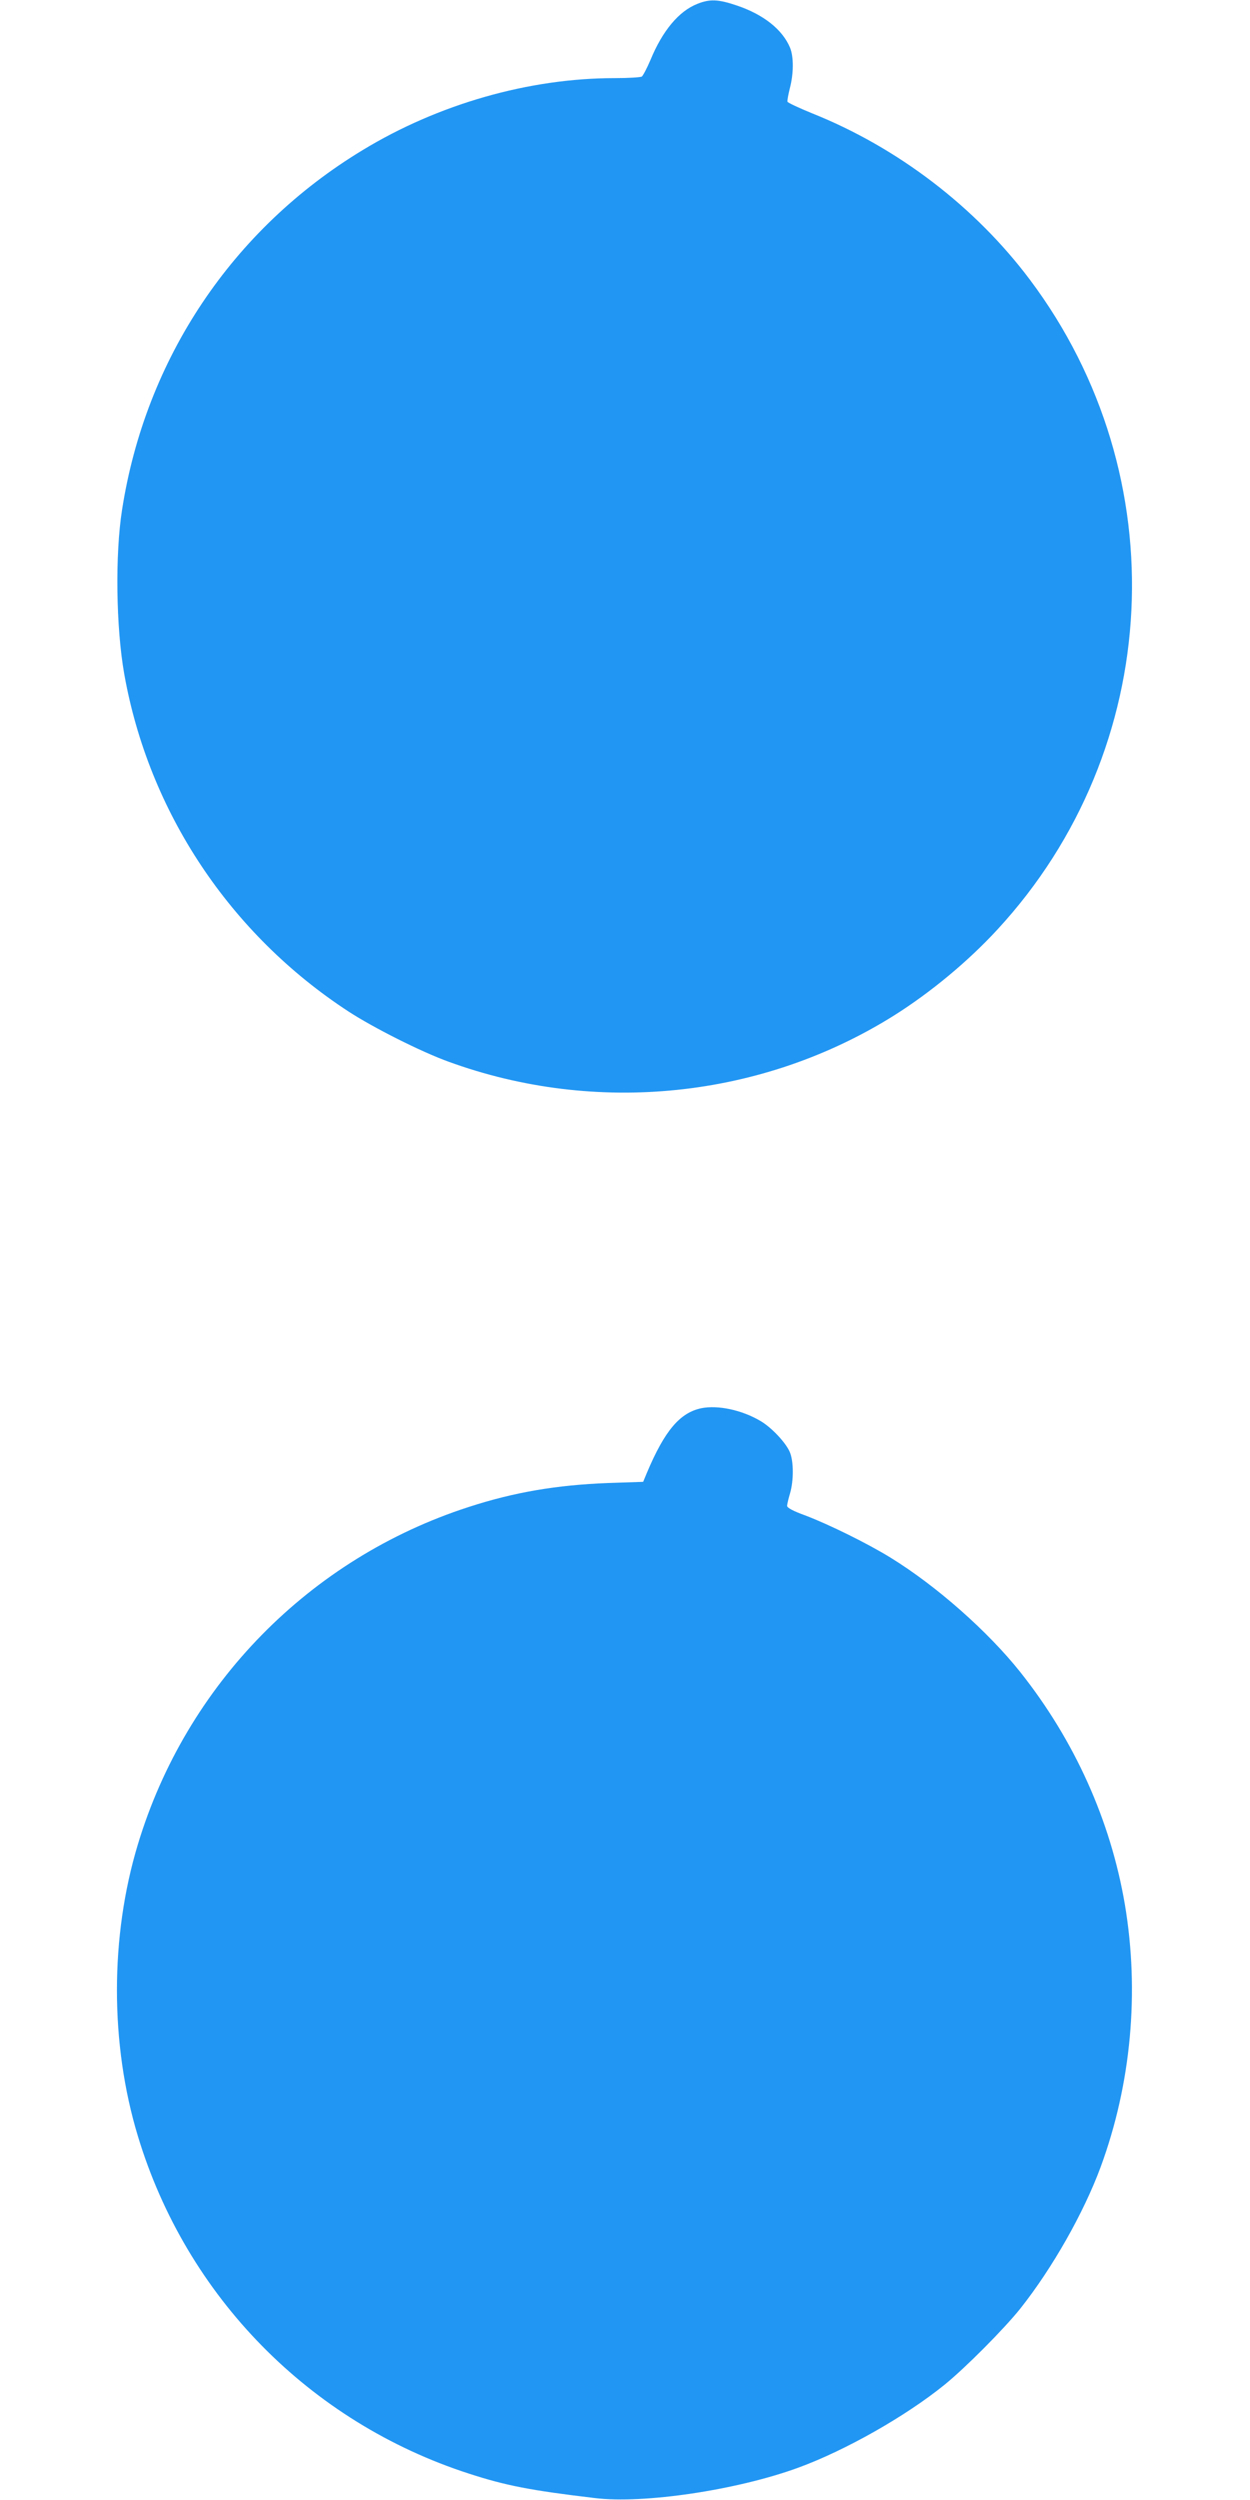
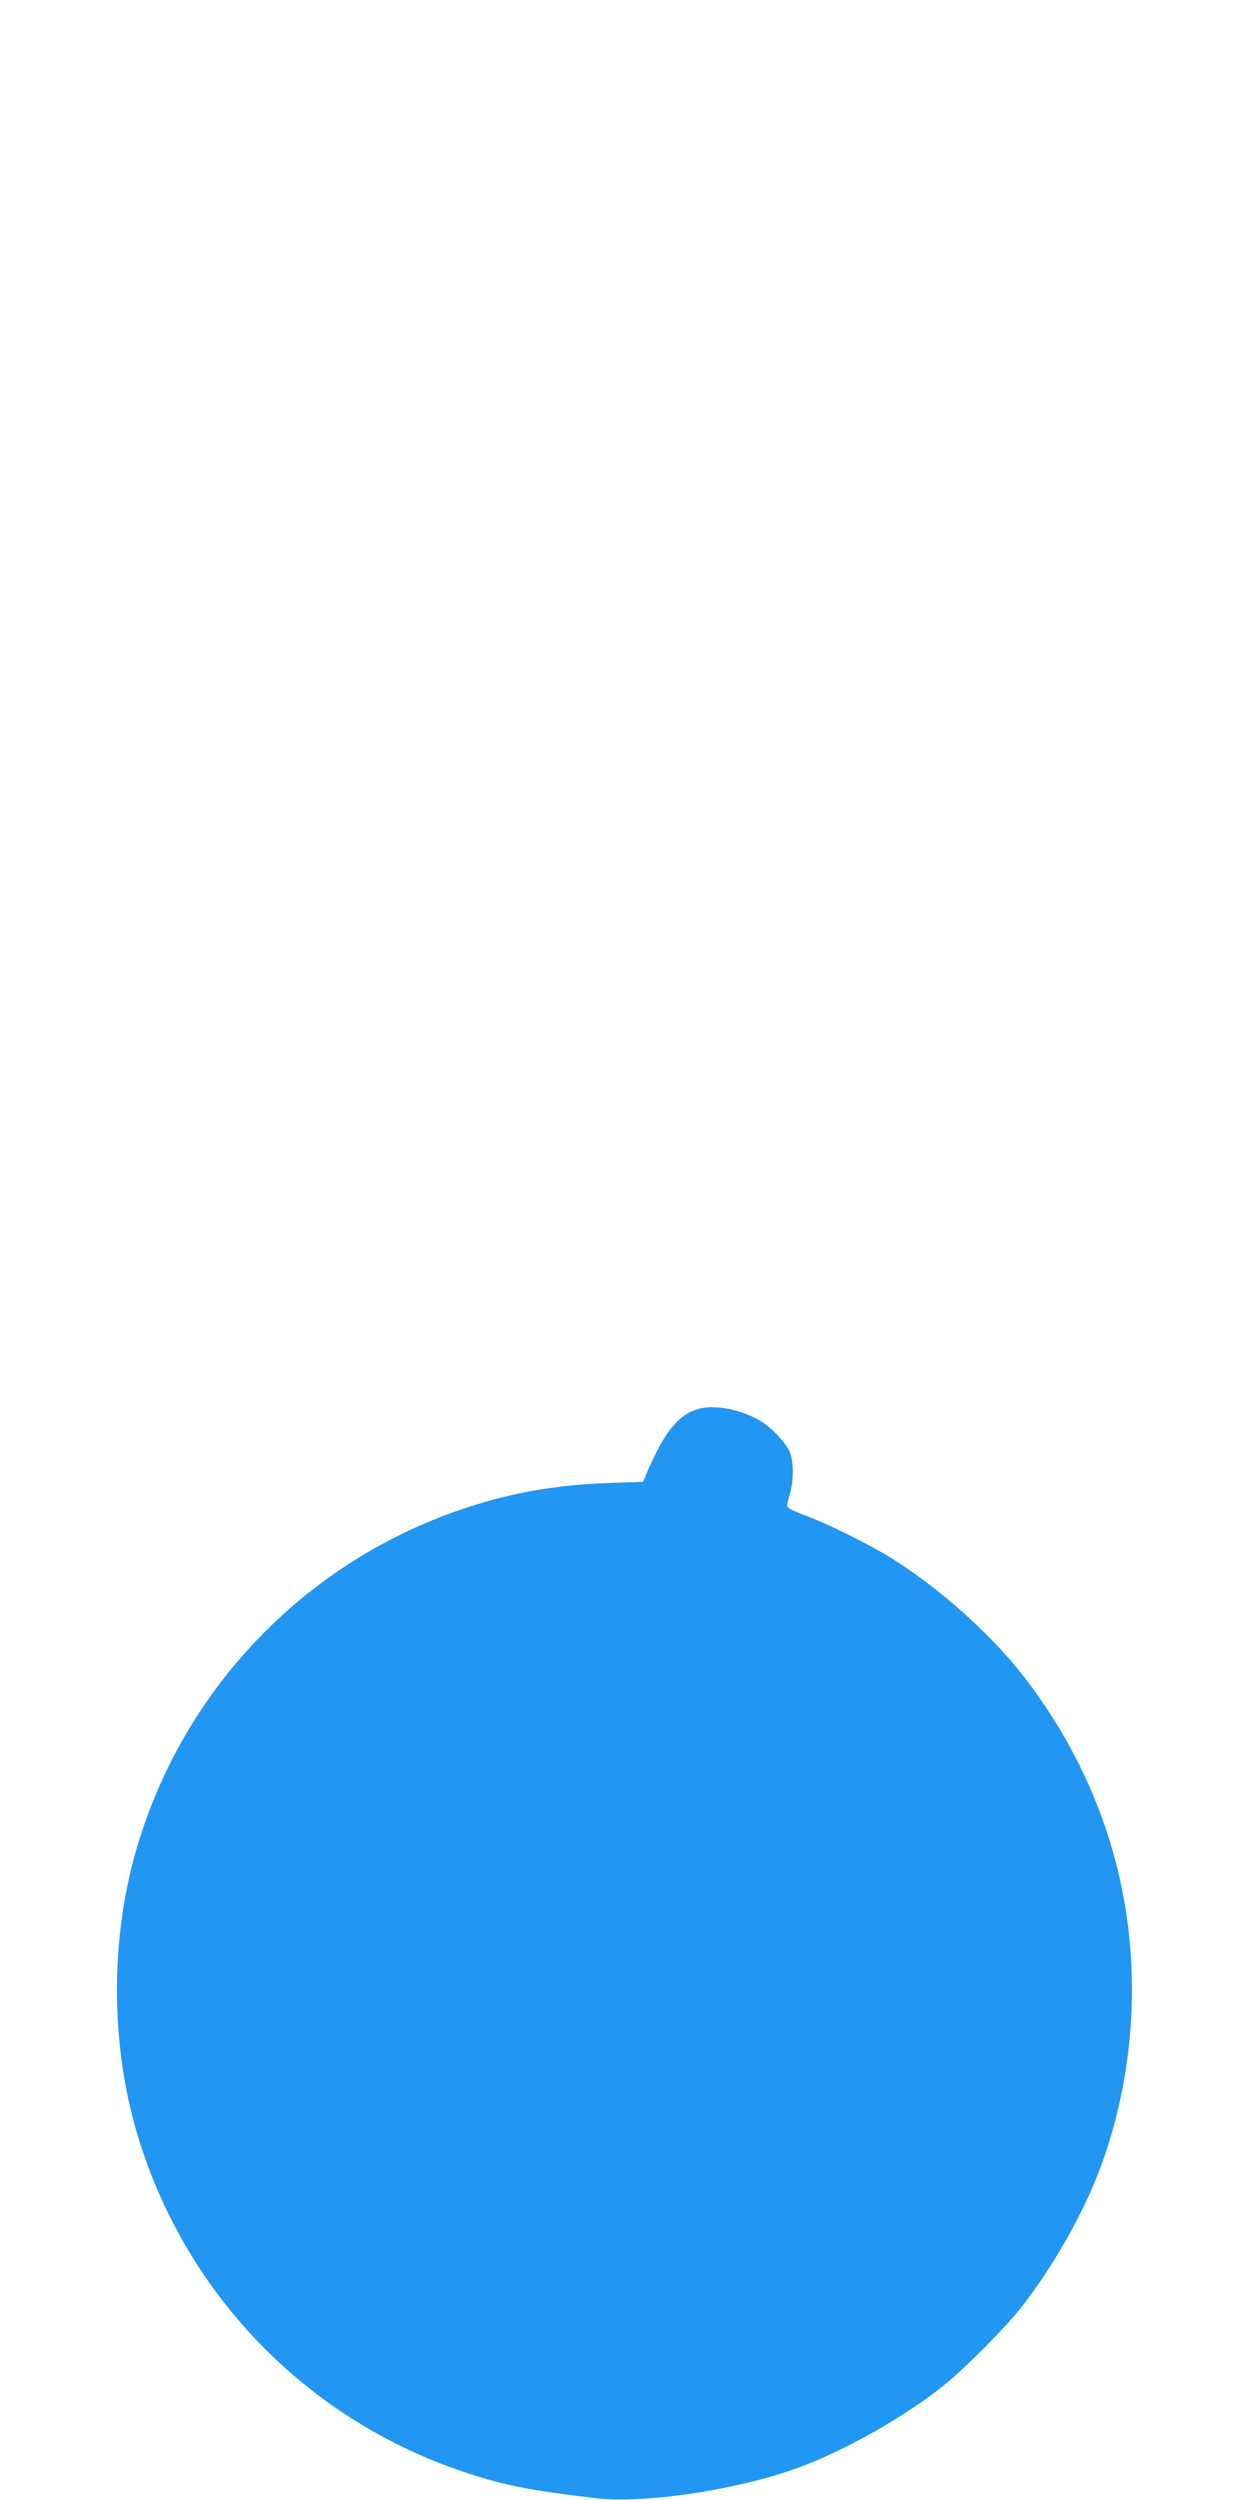
<svg xmlns="http://www.w3.org/2000/svg" version="1.0" width="640pt" height="1280pt" viewBox="0 0 640 1280" preserveAspectRatio="xMidYMid meet">
  <g transform="translate(0,1280) scale(0.1,-0.1)" fill="#2196f3" stroke="none">
-     <path d="M3570 12780 c-94 -37 -178 -137 -240 -288 -18 -42 -38 -80 -44 -84 -6 -4 -69 -8 -139 -8 -439 0 -903 -133 -1291 -369 -667 -404 -1111 -1069 -1231 -1841 -36 -228 -31 -602 11 -840 125 -706 541 -1333 1150 -1730 128 -83 368 -204 508 -255 757 -277 1607 -189 2284 236 187 118 378 276 529 440 852 923 921 2321 166 3327 -279 372 -676 676 -1113 851 -69 28 -126 55 -128 60 -2 5 4 36 12 69 20 76 20 162 1 208 -39 93 -136 170 -273 216 -94 32 -138 34 -202 8z" />
    <path d="M3591 5590 c-110 -23 -188 -115 -279 -331 l-19 -46 -179 -6 c-263 -10 -482 -47 -715 -123 -813 -263 -1446 -908 -1693 -1727 -143 -472 -143 -1022 0 -1494 248 -821 879 -1464 1695 -1728 188 -61 315 -86 644 -125 250 -31 729 41 1041 155 241 88 550 263 750 425 106 86 304 285 388 390 164 207 324 489 411 724 157 426 200 898 124 1347 -73 428 -257 838 -536 1189 -165 207 -427 439 -662 584 -118 73 -317 171 -438 217 -61 22 -93 39 -93 49 0 8 7 37 15 64 19 64 19 164 -1 211 -20 48 -94 127 -151 160 -95 56 -217 82 -302 65z" />
  </g>
</svg>